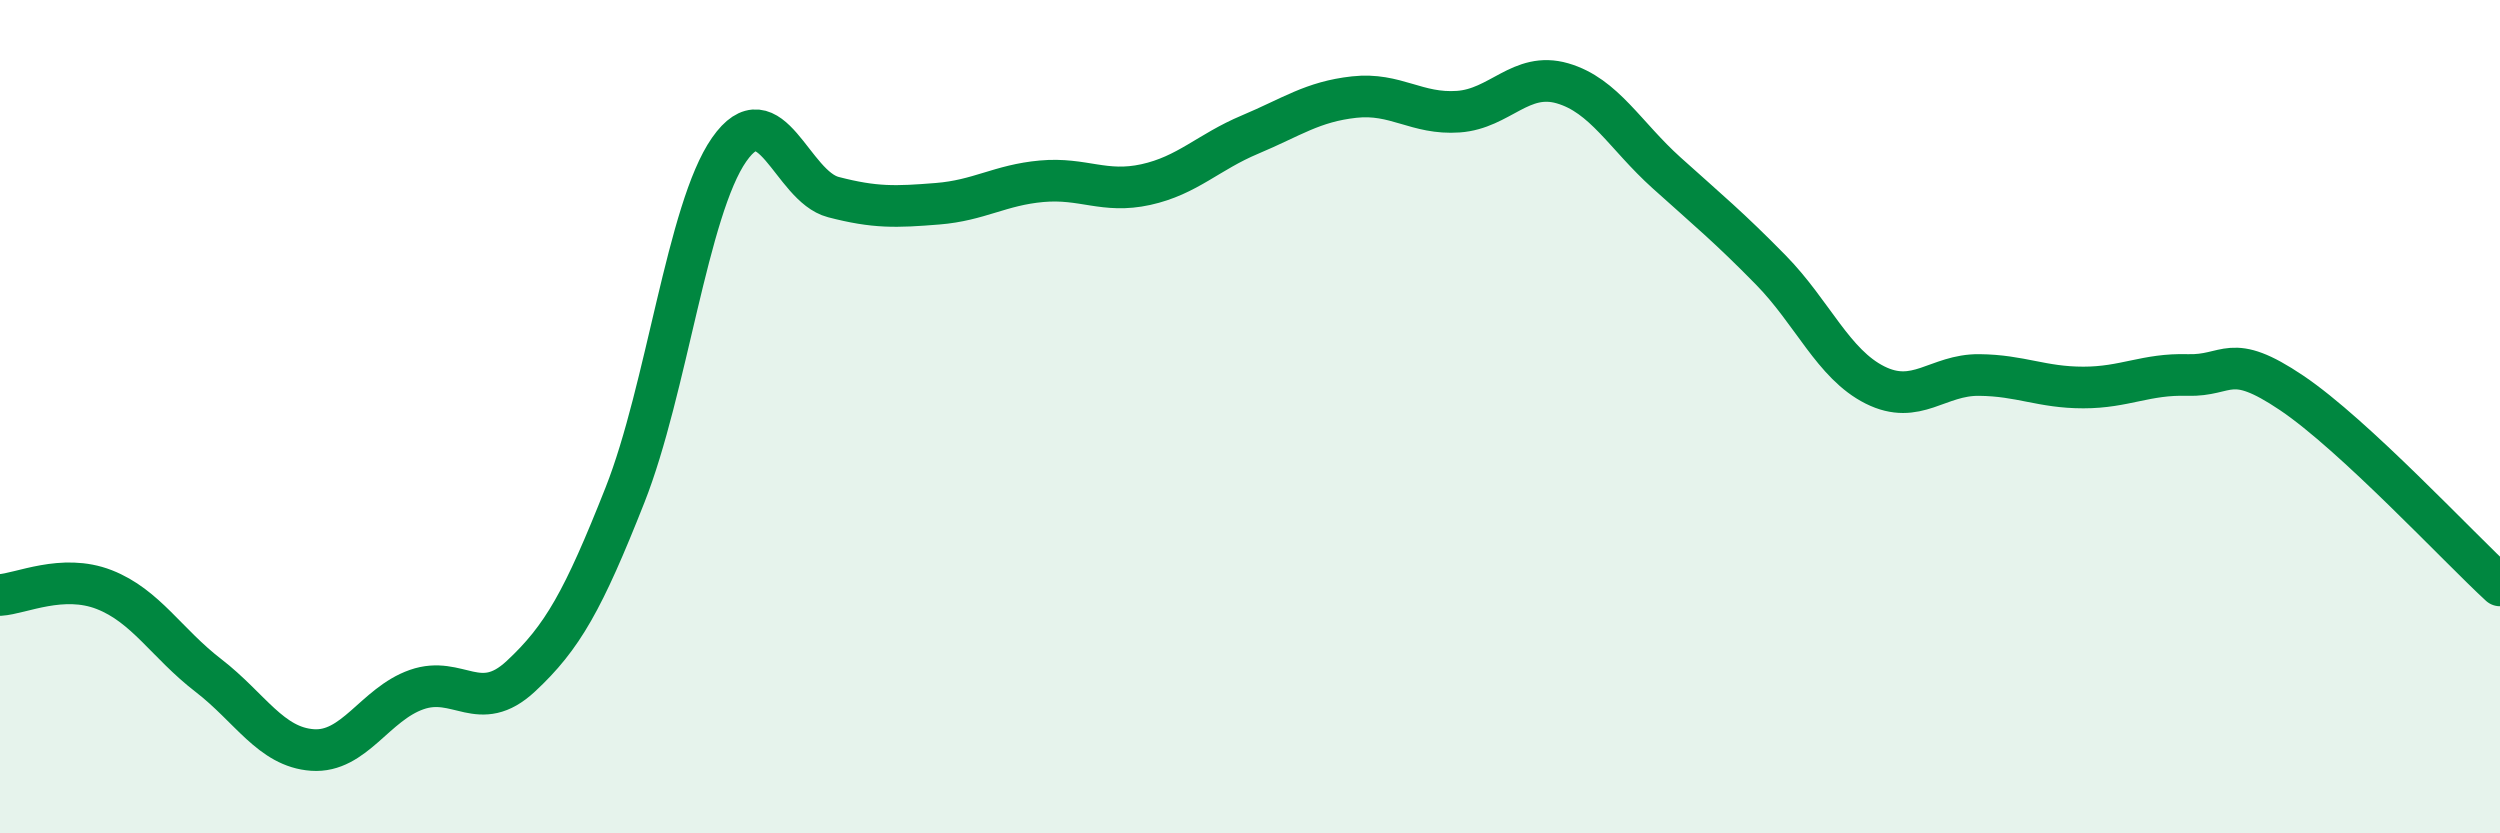
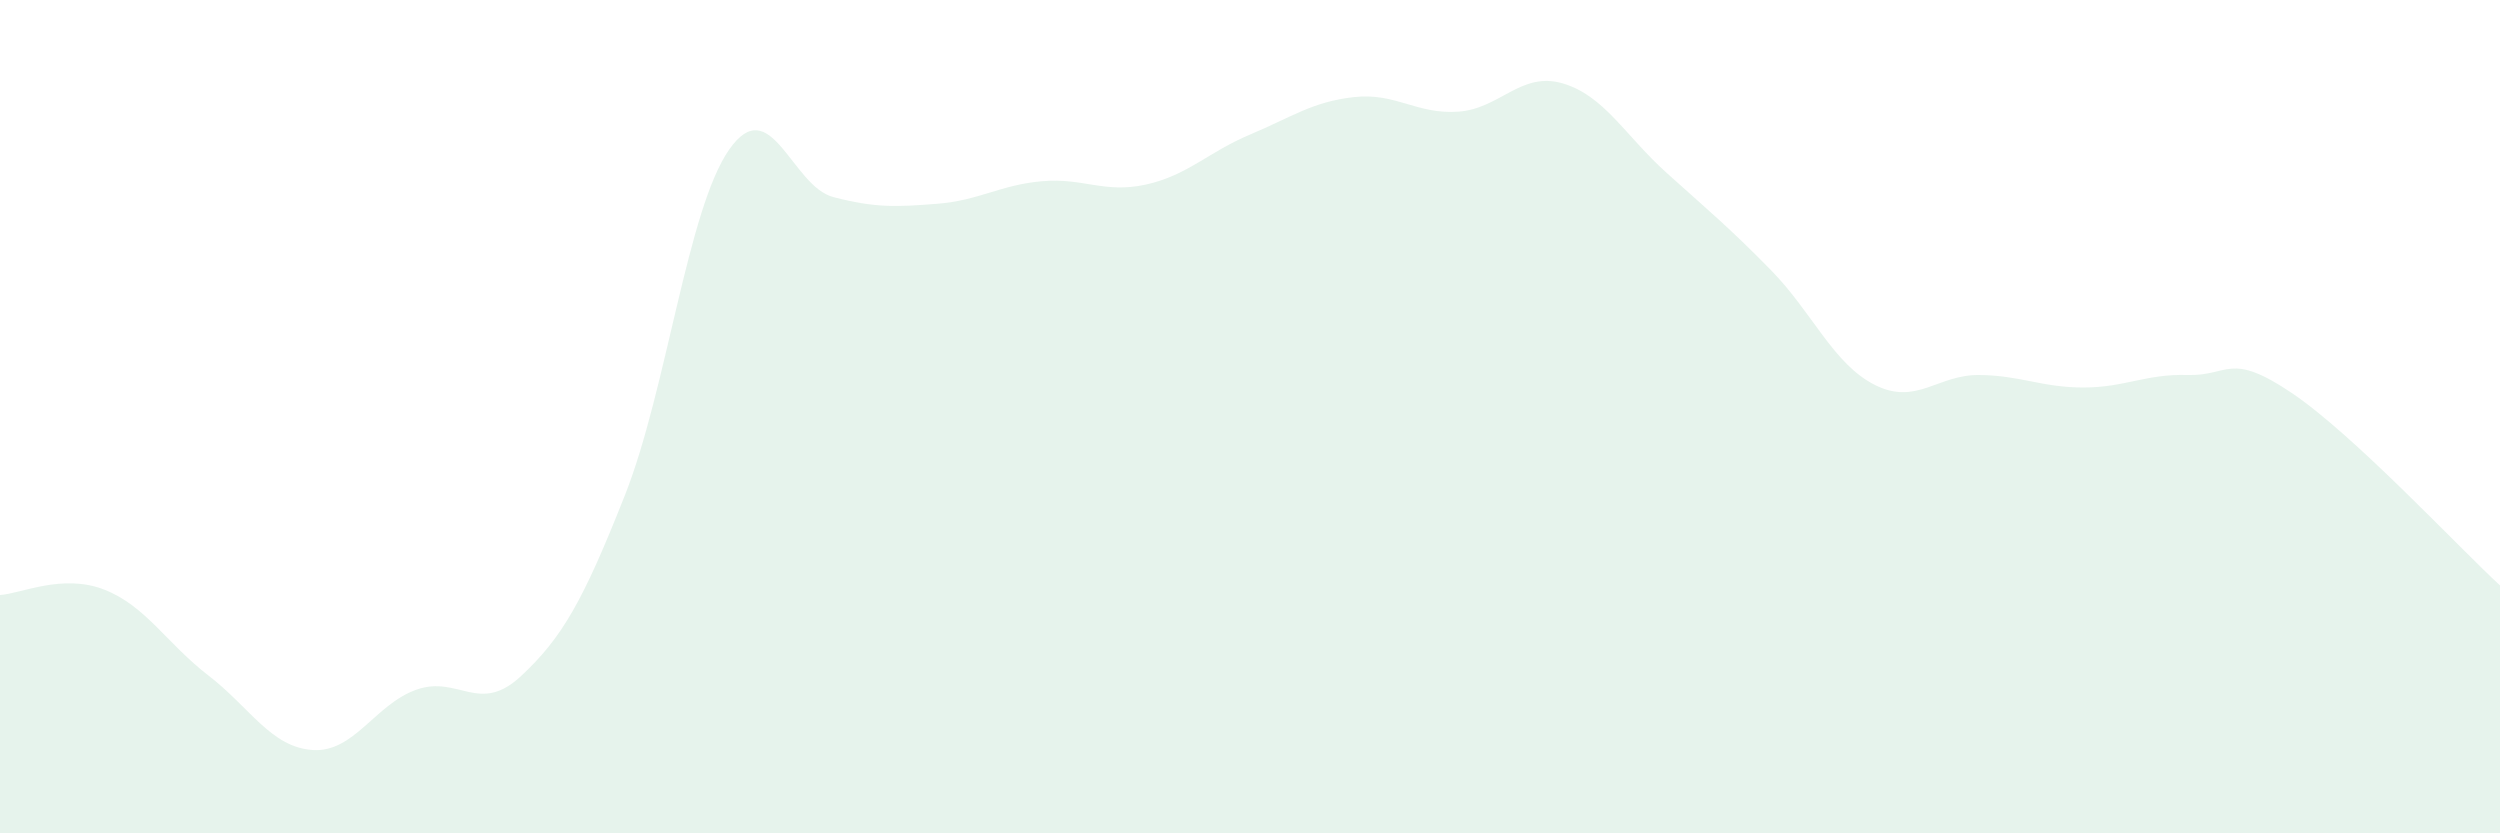
<svg xmlns="http://www.w3.org/2000/svg" width="60" height="20" viewBox="0 0 60 20">
  <path d="M 0,14.28 C 0.5,14.25 1.5,13.76 2.5,14.15 C 3.5,14.54 4,15.44 5,16.21 C 6,16.98 6.5,17.93 7.5,18 C 8.5,18.07 9,16.9 10,16.55 C 11,16.2 11.5,17.16 12.5,16.23 C 13.5,15.3 14,14.41 15,11.88 C 16,9.35 16.5,5.02 17.5,3.59 C 18.5,2.16 19,4.47 20,4.73 C 21,4.99 21.5,4.97 22.5,4.89 C 23.5,4.81 24,4.44 25,4.35 C 26,4.26 26.5,4.65 27.5,4.43 C 28.5,4.21 29,3.65 30,3.23 C 31,2.81 31.5,2.44 32.5,2.33 C 33.5,2.22 34,2.75 35,2.68 C 36,2.61 36.5,1.71 37.5,2 C 38.5,2.29 39,3.25 40,4.15 C 41,5.05 41.5,5.46 42.5,6.48 C 43.5,7.5 44,8.74 45,9.24 C 46,9.74 46.5,8.99 47.5,9 C 48.5,9.01 49,9.3 50,9.3 C 51,9.3 51.5,8.97 52.5,9 C 53.5,9.03 53.5,8.42 55,9.43 C 56.5,10.44 59,13.13 60,14.05L60 20L0 20Z" fill="#008740" opacity="0.1" stroke-linecap="round" stroke-linejoin="round" />
-   <path d="M 0,14.28 C 0.5,14.25 1.5,13.76 2.5,14.15 C 3.5,14.54 4,15.44 5,16.21 C 6,16.98 6.5,17.93 7.5,18 C 8.5,18.07 9,16.9 10,16.55 C 11,16.2 11.5,17.16 12.5,16.23 C 13.5,15.3 14,14.41 15,11.88 C 16,9.35 16.5,5.02 17.5,3.59 C 18.5,2.16 19,4.47 20,4.73 C 21,4.99 21.5,4.97 22.5,4.89 C 23.5,4.81 24,4.44 25,4.35 C 26,4.26 26.5,4.65 27.5,4.43 C 28.5,4.21 29,3.65 30,3.23 C 31,2.81 31.5,2.44 32.5,2.33 C 33.5,2.22 34,2.75 35,2.68 C 36,2.61 36.5,1.71 37.5,2 C 38.5,2.29 39,3.25 40,4.15 C 41,5.05 41.5,5.46 42.5,6.48 C 43.5,7.5 44,8.74 45,9.24 C 46,9.74 46.5,8.99 47.5,9 C 48.5,9.01 49,9.3 50,9.3 C 51,9.3 51.5,8.97 52.5,9 C 53.5,9.03 53.5,8.42 55,9.43 C 56.5,10.44 59,13.13 60,14.05" stroke="#008740" stroke-width="1" fill="none" stroke-linecap="round" stroke-linejoin="round" />
</svg>